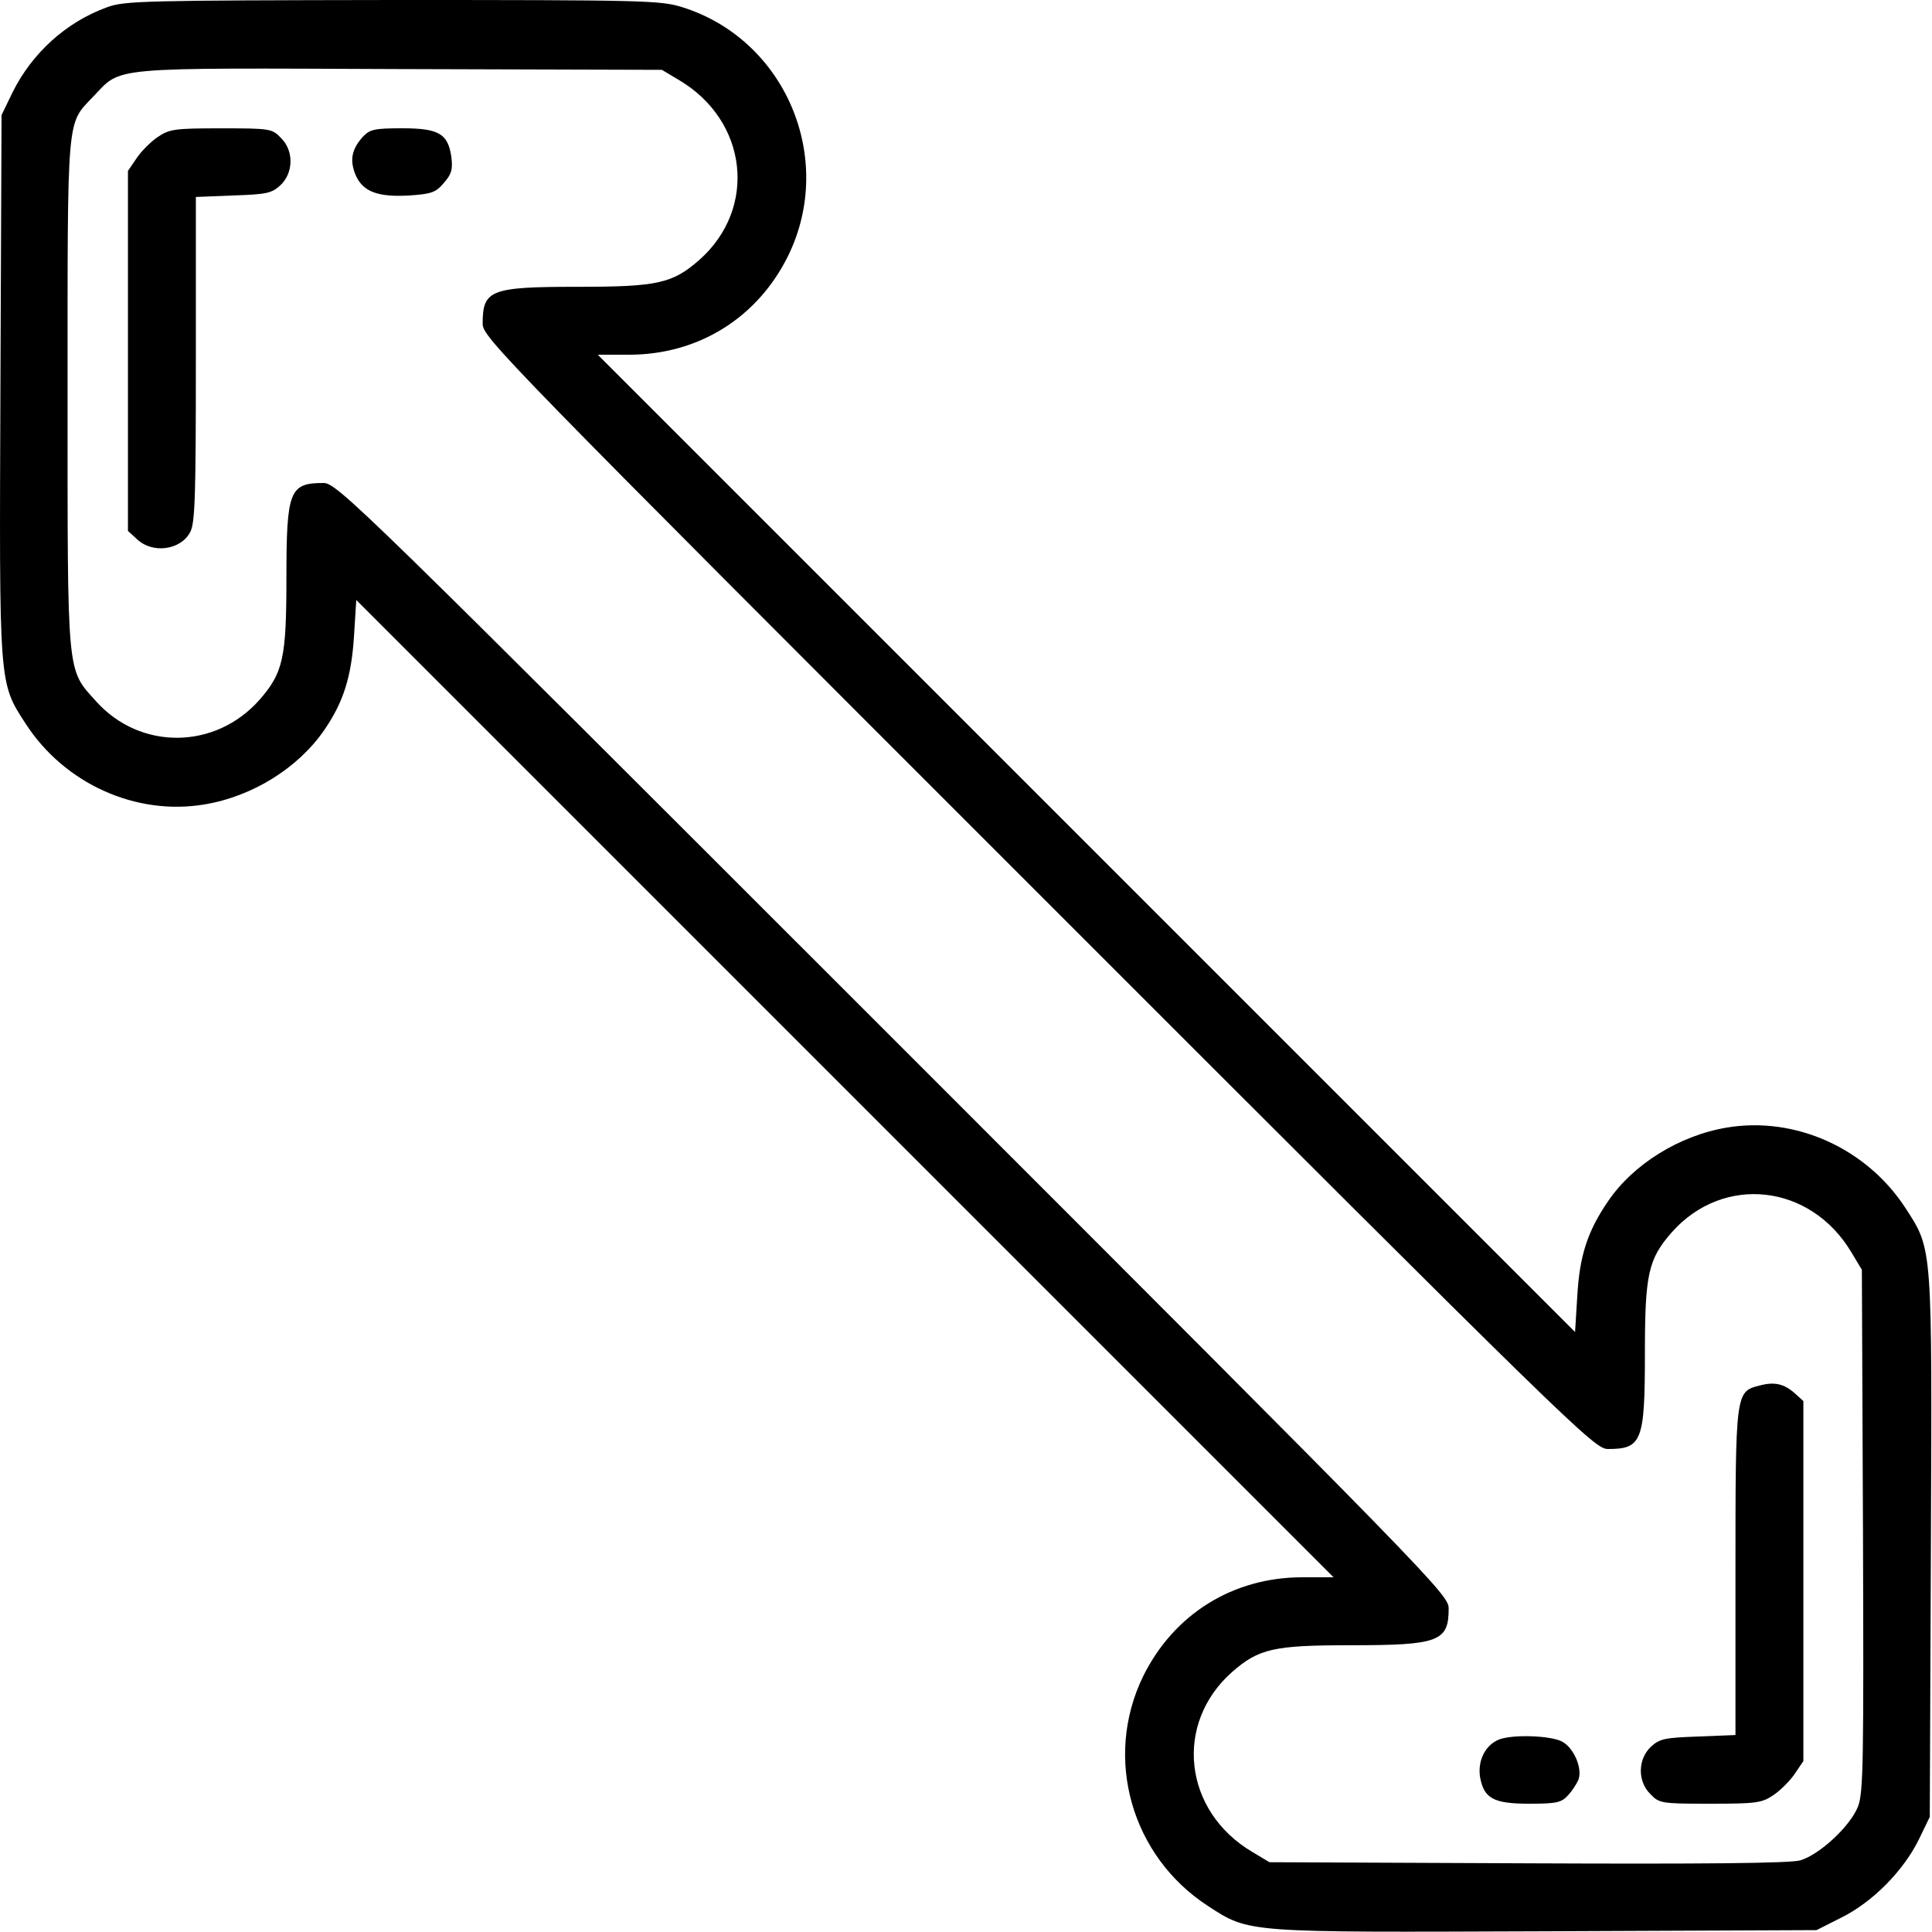
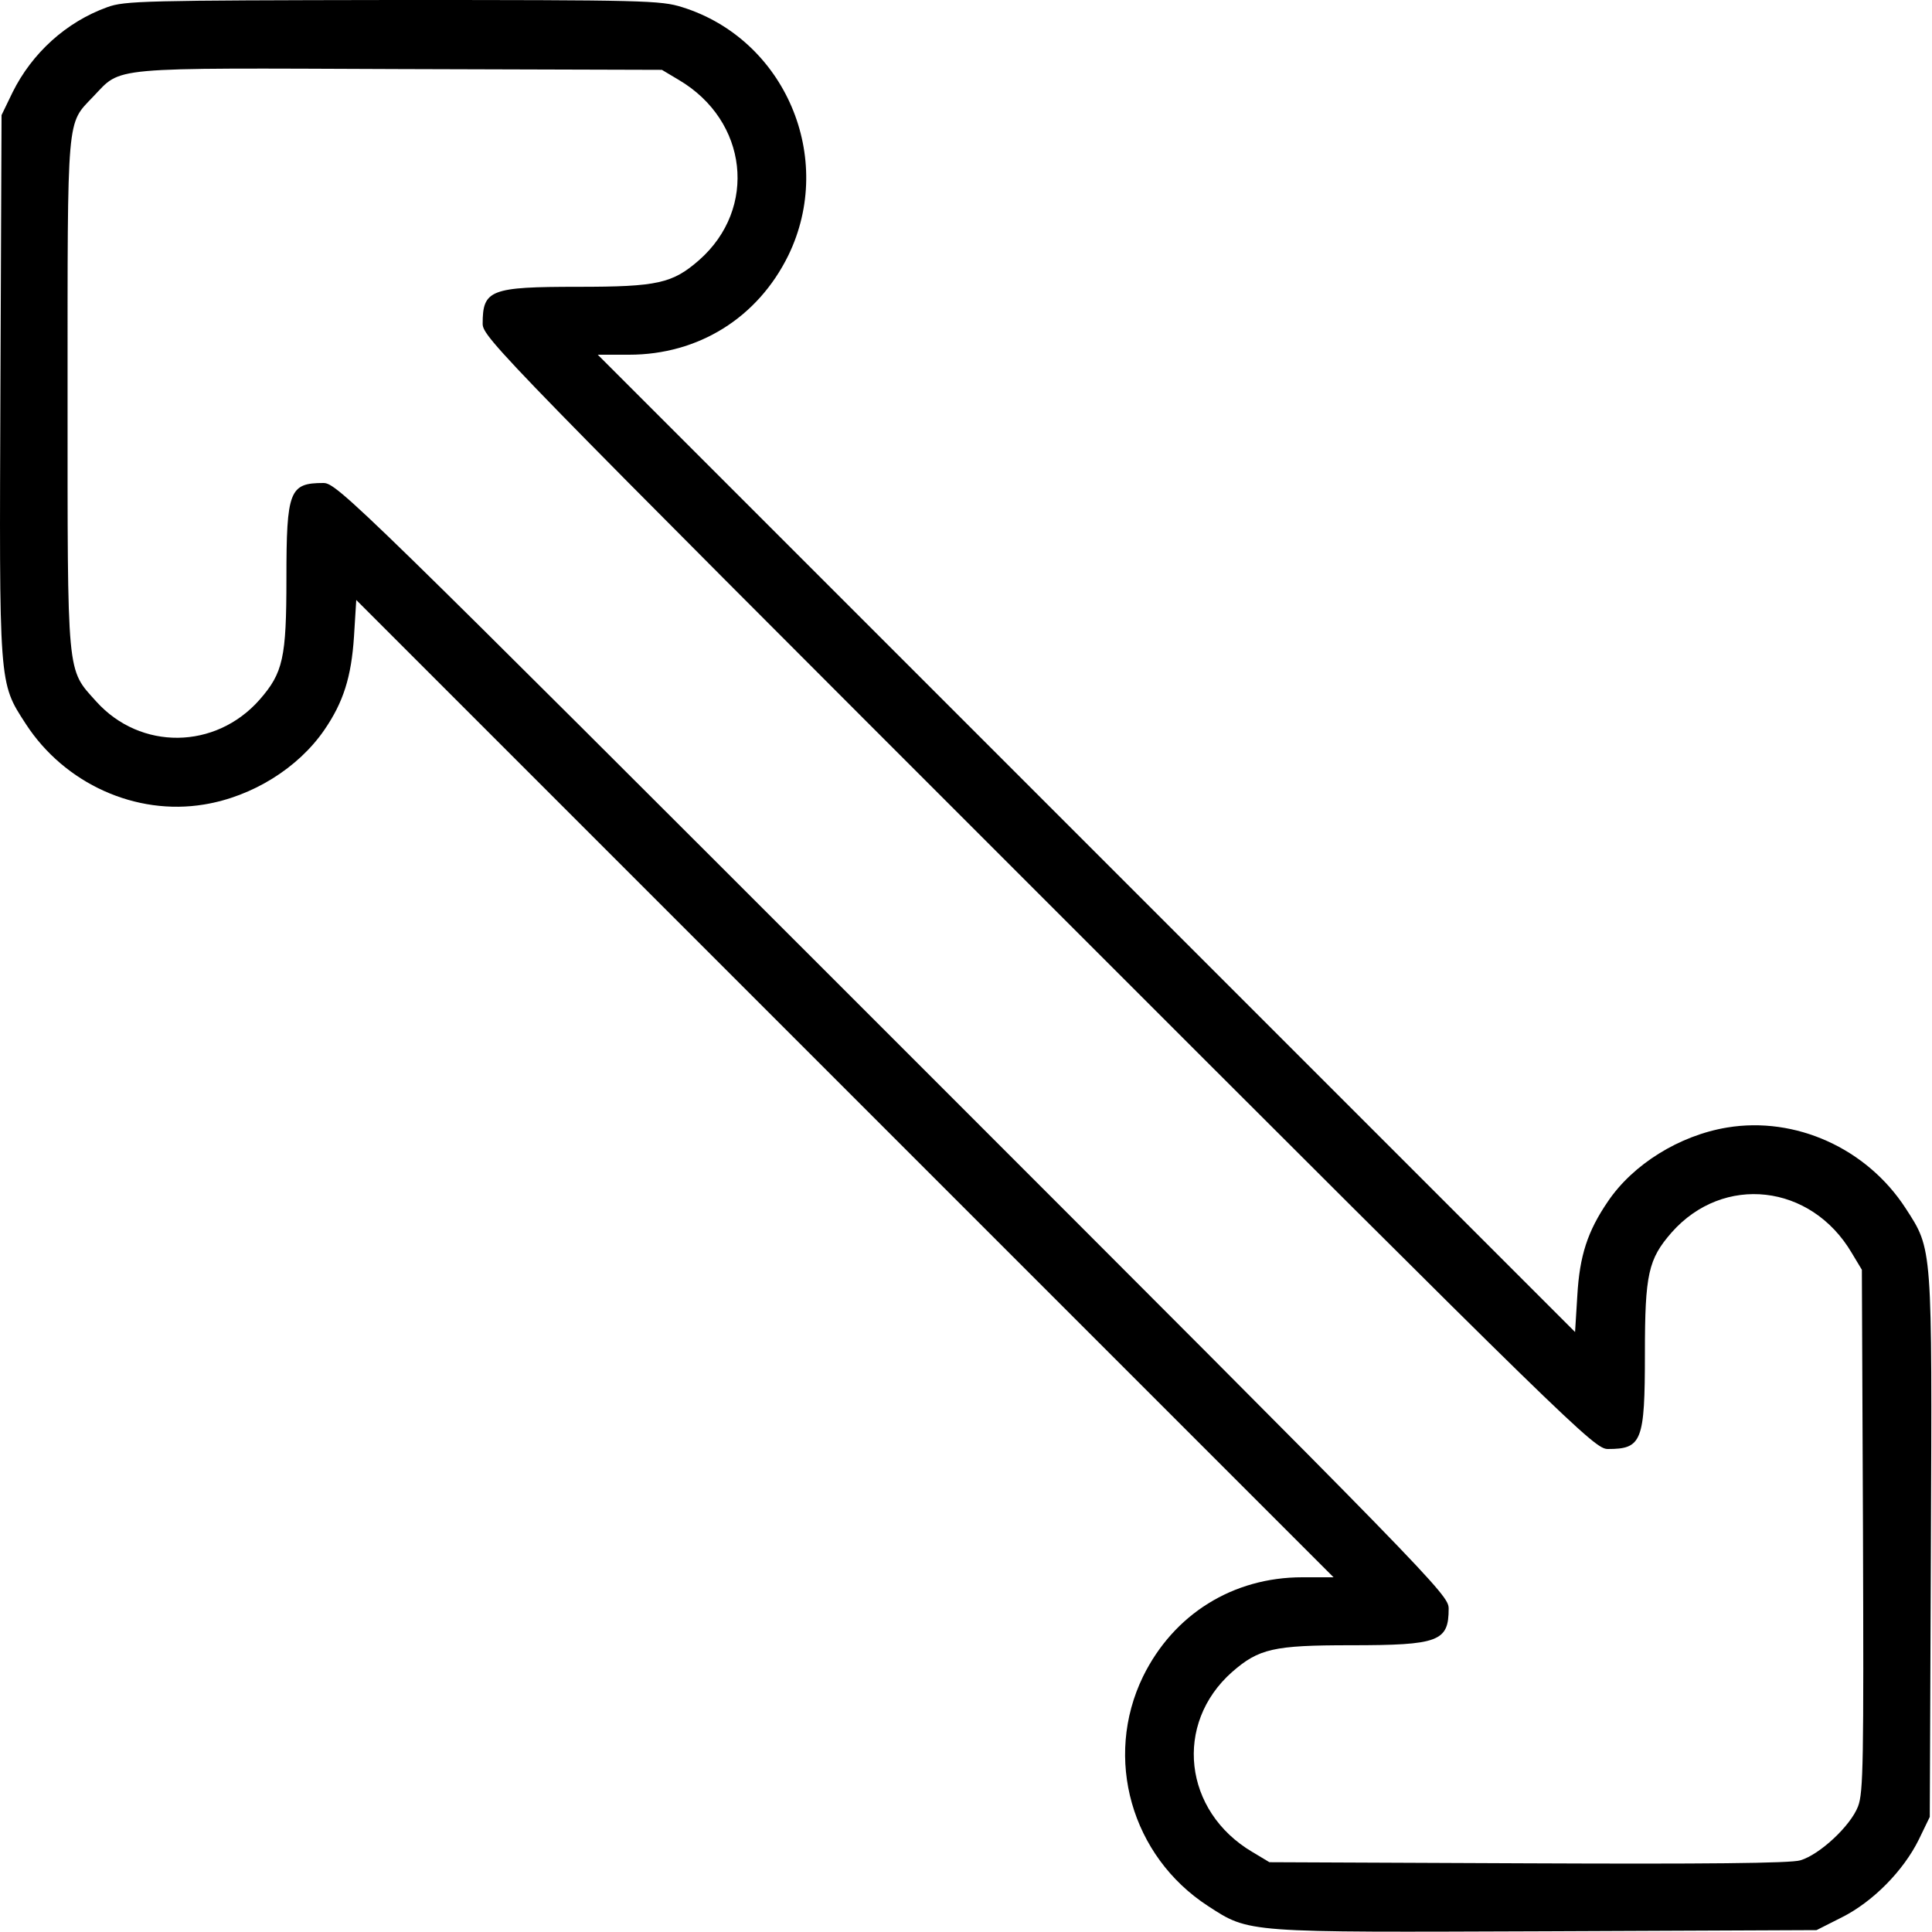
<svg xmlns="http://www.w3.org/2000/svg" width="40" height="40" viewBox="0 0 40 40" fill="none">
  <path d="M2.22 0.149C1.376 0.453 0.665 1.094 0.259 1.914L0.032 2.383L0.009 7.969C-0.015 14.227 -0.03 14.117 0.532 14.985C1.337 16.227 2.813 16.891 4.227 16.656C5.227 16.492 6.173 15.899 6.712 15.117C7.11 14.539 7.274 14.016 7.329 13.18L7.376 12.422L17.493 22.539L27.61 32.656H26.962C25.524 32.656 24.298 33.422 23.665 34.711C22.845 36.399 23.423 38.43 25.009 39.461C25.876 40.024 25.766 40.008 32.024 39.985L37.61 39.961L38.134 39.696C38.774 39.375 39.407 38.735 39.727 38.086L39.954 37.617L39.977 32.031C40.001 25.774 40.016 25.883 39.454 25.016C38.649 23.774 37.173 23.11 35.759 23.344C34.766 23.508 33.806 24.11 33.29 24.875C32.868 25.492 32.704 26 32.657 26.82L32.61 27.578L22.493 17.461L12.376 7.344H13.024C14.462 7.344 15.688 6.578 16.321 5.289C17.305 3.266 16.251 0.813 14.126 0.149C13.681 0.008 13.337 0 8.134 0C3.001 0.008 2.579 0.016 2.22 0.149ZM14.056 1.656C15.485 2.5 15.688 4.313 14.477 5.383C13.923 5.867 13.618 5.938 11.97 5.938C10.149 5.938 9.993 6 9.993 6.703C9.993 6.985 10.391 7.391 21.493 18.492C32.602 29.602 33.009 30 33.29 30C33.993 30 34.056 29.844 34.056 28.024C34.056 26.375 34.126 26.07 34.61 25.516C35.681 24.305 37.493 24.508 38.337 25.938L38.548 26.289L38.571 31.68C38.587 36.477 38.579 37.11 38.469 37.399C38.313 37.805 37.673 38.399 37.274 38.516C37.079 38.578 35.259 38.594 31.634 38.578L26.282 38.555L25.93 38.344C24.501 37.5 24.298 35.688 25.509 34.617C26.063 34.133 26.368 34.063 27.962 34.063C29.79 34.063 29.993 33.985 29.993 33.305C29.993 33.016 29.751 32.766 18.493 21.508C7.384 10.399 6.977 10 6.696 10C5.993 10 5.93 10.156 5.93 11.977C5.93 13.625 5.86 13.93 5.376 14.485C4.462 15.524 2.907 15.539 1.993 14.524C1.376 13.836 1.399 14.078 1.399 8.149C1.399 2.297 1.376 2.586 1.93 2C2.532 1.375 2.165 1.406 8.274 1.43L13.704 1.446L14.056 1.656Z" fill="black" />
-   <path d="M3.266 2.836C3.126 2.93 2.923 3.133 2.829 3.274L2.649 3.539V7.266V10.992L2.837 11.164C3.157 11.469 3.743 11.391 3.938 11.016C4.04 10.828 4.055 10.25 4.055 7.43V4.078L4.829 4.047C5.524 4.024 5.626 4 5.805 3.836C6.079 3.578 6.087 3.117 5.813 2.852C5.634 2.664 5.587 2.657 4.579 2.657C3.618 2.657 3.509 2.672 3.266 2.836Z" fill="black" />
-   <path d="M7.516 2.828C7.282 3.086 7.235 3.313 7.36 3.617C7.509 3.969 7.821 4.086 8.477 4.047C8.93 4.016 9.024 3.985 9.188 3.789C9.352 3.602 9.376 3.508 9.345 3.25C9.274 2.766 9.087 2.656 8.321 2.656C7.751 2.656 7.657 2.68 7.516 2.828Z" fill="black" />
-   <path d="M36.423 28.688C35.931 28.812 35.931 28.836 35.931 32.57V35.922L35.157 35.953C34.462 35.977 34.36 36 34.181 36.164C33.907 36.422 33.899 36.883 34.173 37.148C34.352 37.336 34.399 37.344 35.407 37.344C36.368 37.344 36.477 37.328 36.719 37.164C36.86 37.07 37.063 36.867 37.157 36.727L37.337 36.461V32.734V29.008L37.165 28.852C36.938 28.648 36.735 28.602 36.423 28.688Z" fill="black" />
-   <path d="M31.032 36.016C30.751 36.133 30.595 36.445 30.641 36.781C30.72 37.234 30.915 37.344 31.665 37.344C32.235 37.344 32.329 37.32 32.469 37.164C32.556 37.07 32.649 36.922 32.681 36.844C32.766 36.602 32.579 36.18 32.337 36.055C32.087 35.93 31.313 35.906 31.032 36.016Z" fill="black" />
</svg>